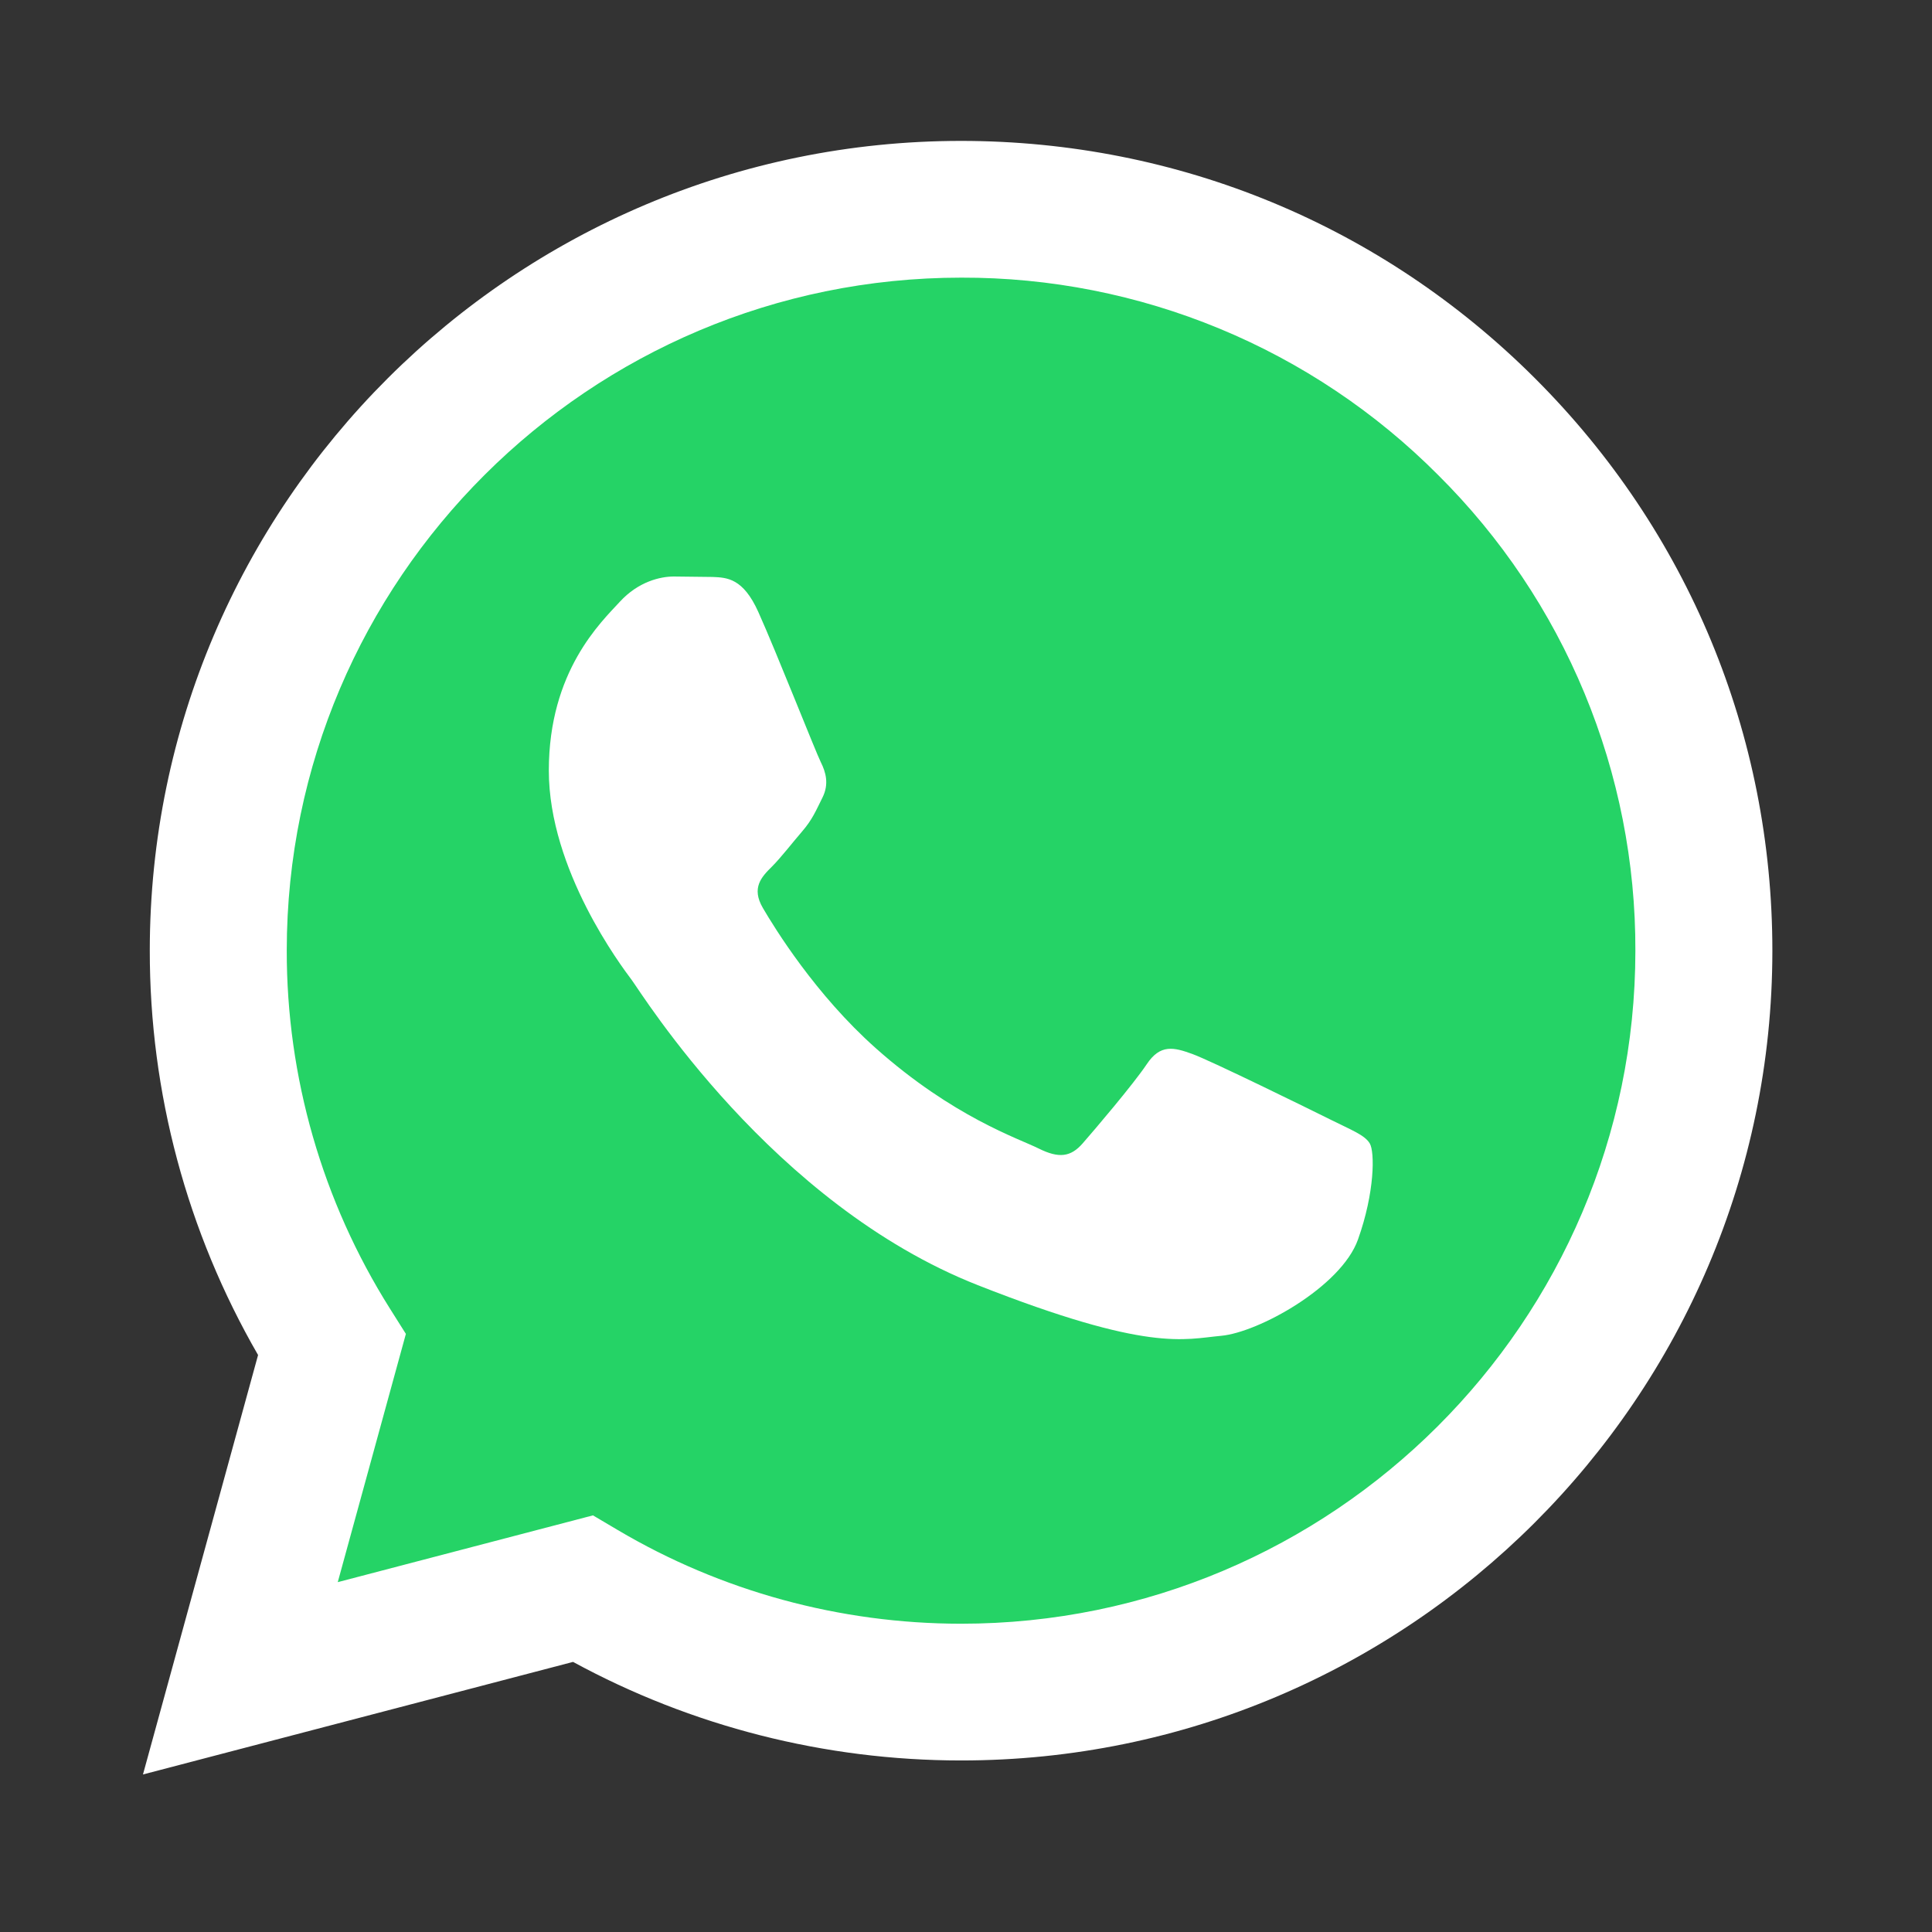
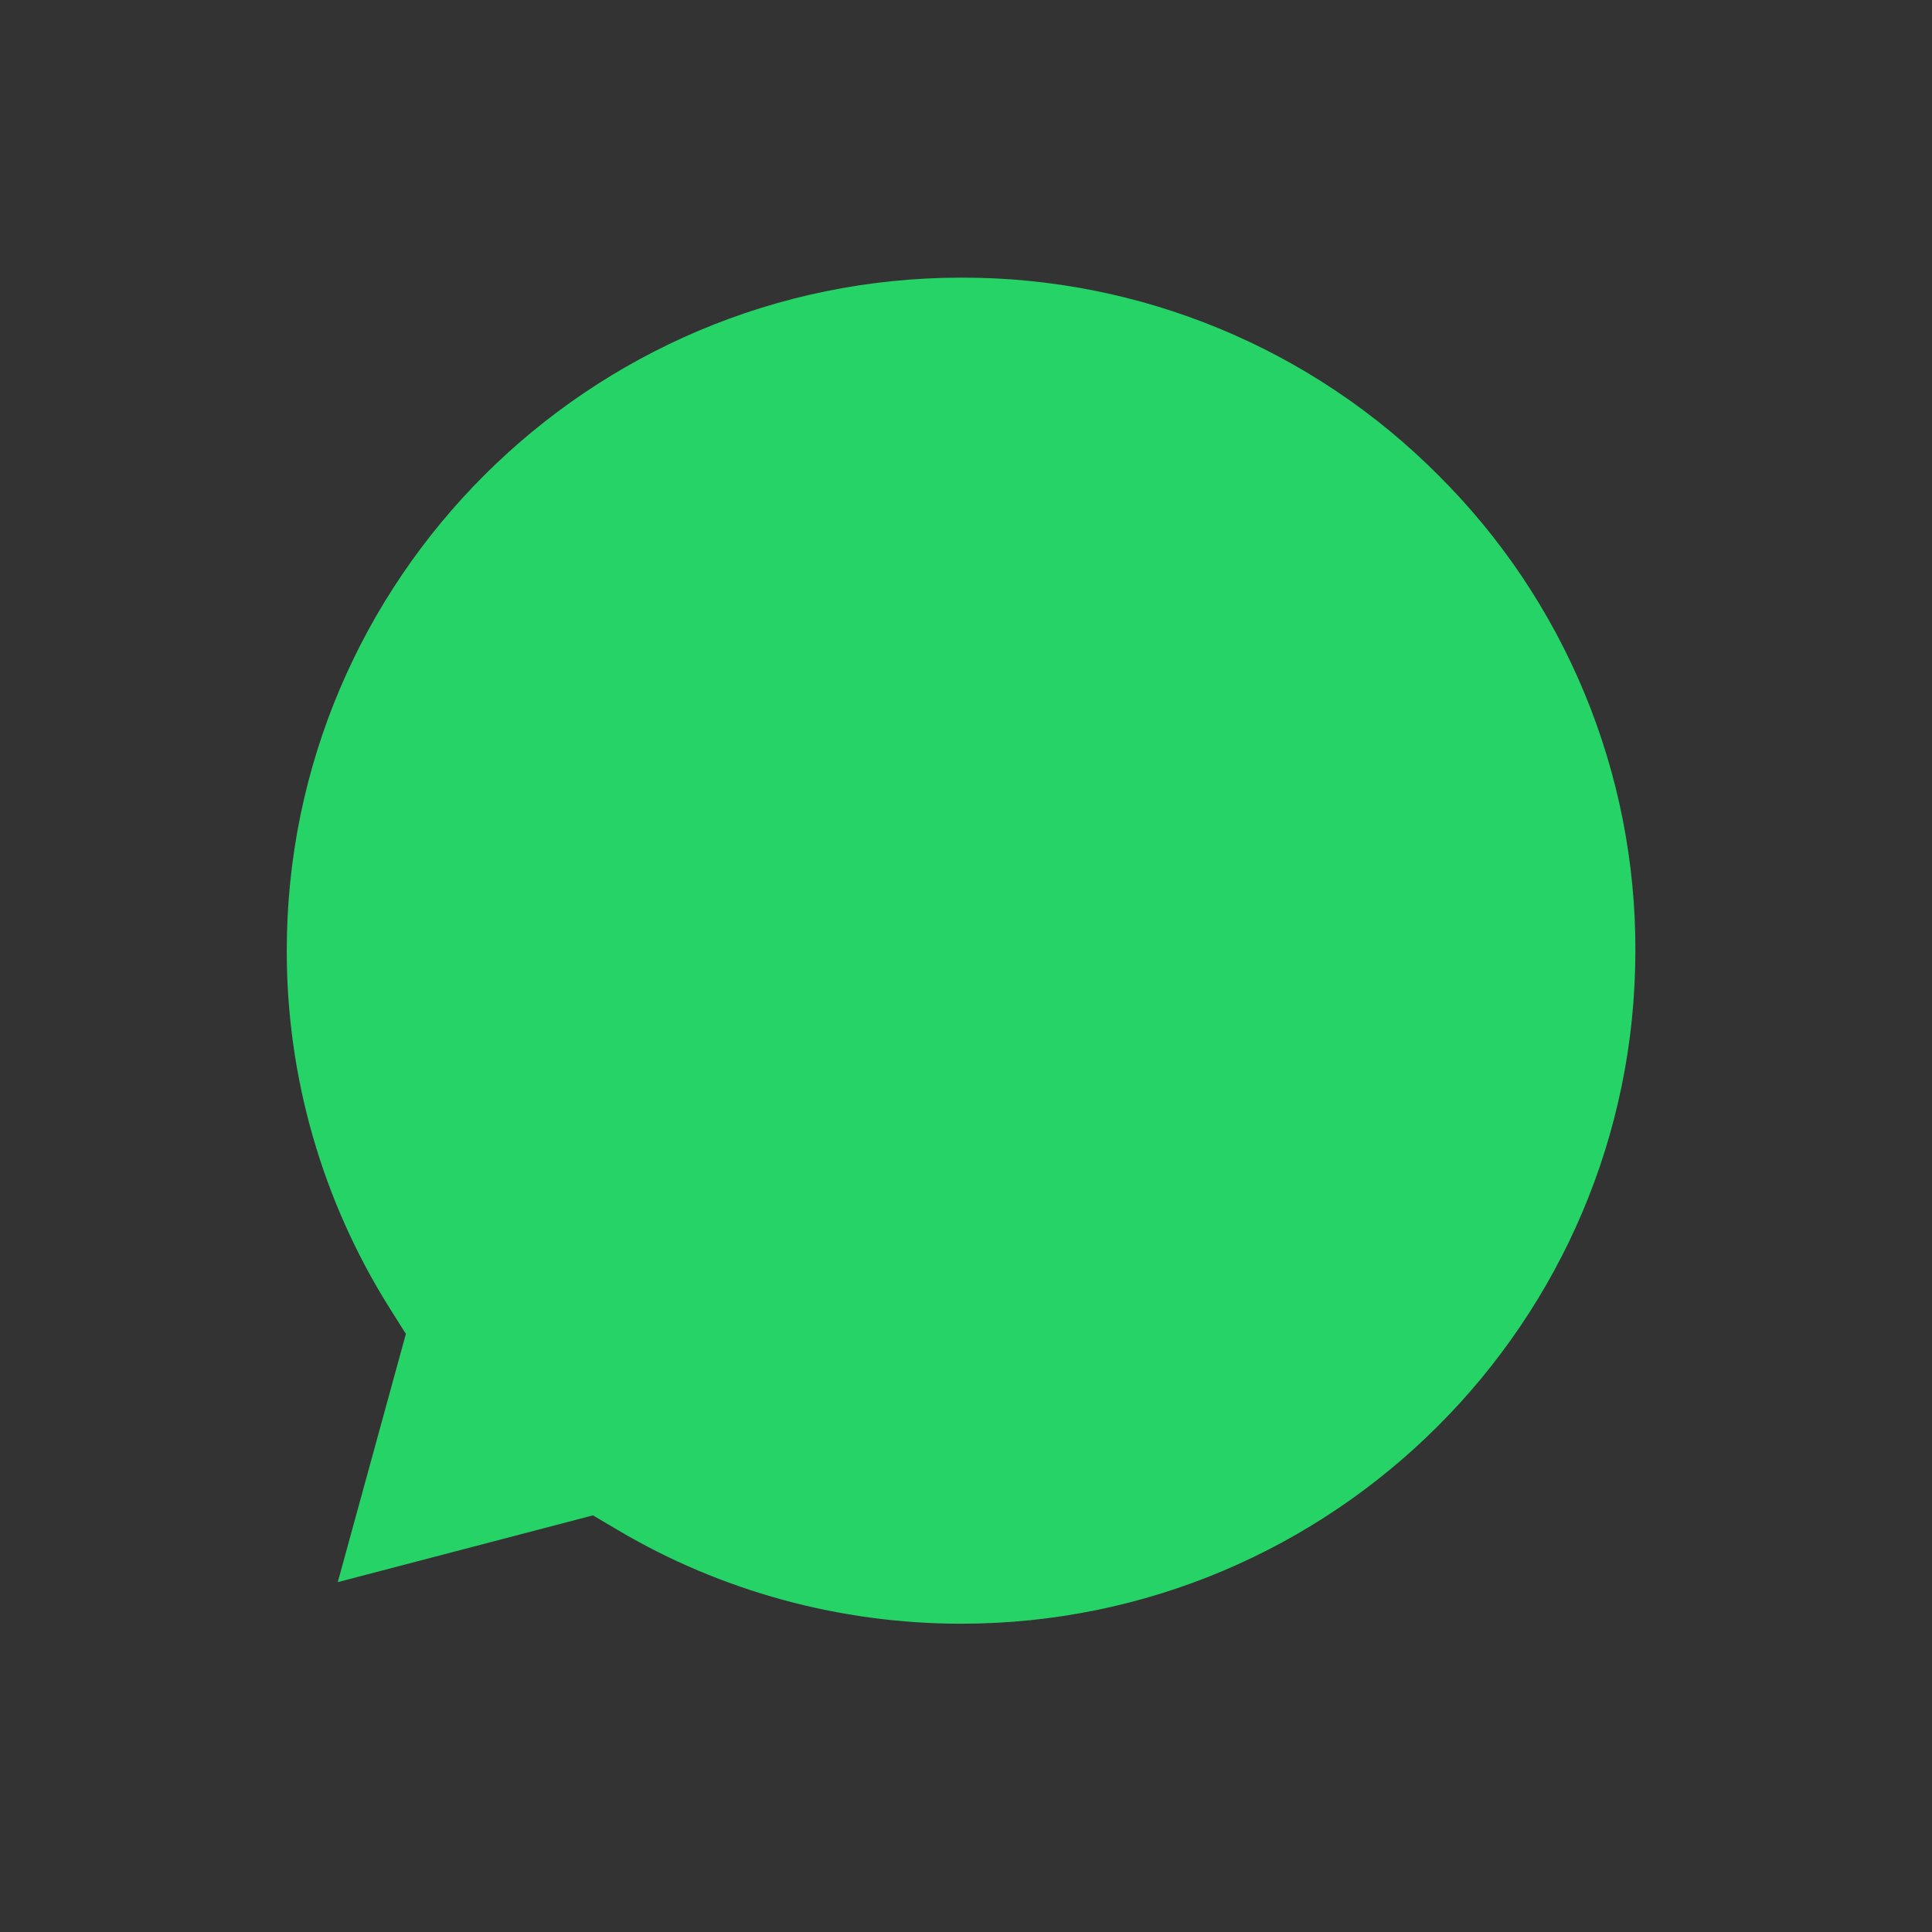
<svg xmlns="http://www.w3.org/2000/svg" width="85" height="85" viewBox="0 0 85 85" fill="none">
  <rect x="0" y="0" width="85" height="85" fill="#333333" stroke="none" />
-   <path d="M6.29 78.069L11.354 59.615C8.226 54.201 6.582 48.06 6.59 41.81C6.598 22.174 22.609 6.199 42.284 6.199C51.831 6.203 60.793 9.912 67.532 16.643C74.272 23.375 77.98 32.323 77.977 41.839C77.968 61.474 61.955 77.453 42.283 77.453H42.268C36.294 77.45 30.425 75.954 25.212 73.117L6.29 78.069Z" fill="white" />
  <path d="M42.294 12.215C25.93 12.215 12.622 25.492 12.616 41.813C12.608 47.386 14.18 52.847 17.151 57.566L17.857 58.686L14.86 69.608L26.088 66.67L27.172 67.311C31.726 70.008 36.947 71.434 42.272 71.437H42.283C58.635 71.437 71.943 58.158 71.95 41.837C71.962 37.947 71.201 34.093 69.711 30.498C68.221 26.903 66.031 23.639 63.268 20.895C60.521 18.136 57.253 15.948 53.653 14.458C50.052 12.968 46.192 12.205 42.294 12.215Z" fill="#25D366" />
-   <path fill-rule="evenodd" clip-rule="evenodd" d="M33.362 26.922C32.694 25.44 31.991 25.41 31.355 25.384L29.646 25.364C29.051 25.364 28.085 25.586 27.268 26.477C26.451 27.368 24.146 29.521 24.146 33.901C24.146 38.28 27.342 42.512 27.788 43.107C28.233 43.701 33.957 52.975 43.023 56.543C50.556 59.508 52.089 58.918 53.725 58.77C55.361 58.622 59.001 56.617 59.744 54.538C60.487 52.46 60.487 50.679 60.264 50.306C60.042 49.934 59.447 49.713 58.554 49.267C57.662 48.822 53.278 46.669 52.461 46.372C51.643 46.074 51.049 45.927 50.454 46.818C49.858 47.708 48.151 49.712 47.631 50.306C47.11 50.901 46.591 50.975 45.698 50.53C44.805 50.085 41.934 49.145 38.526 46.112C35.875 43.753 34.085 40.839 33.564 39.949C33.043 39.058 33.509 38.576 33.956 38.133C34.356 37.734 34.848 37.093 35.295 36.574C35.742 36.054 35.889 35.683 36.185 35.09C36.482 34.496 36.334 33.975 36.111 33.53C35.888 33.086 34.155 28.683 33.362 26.922Z" fill="white" />
</svg>